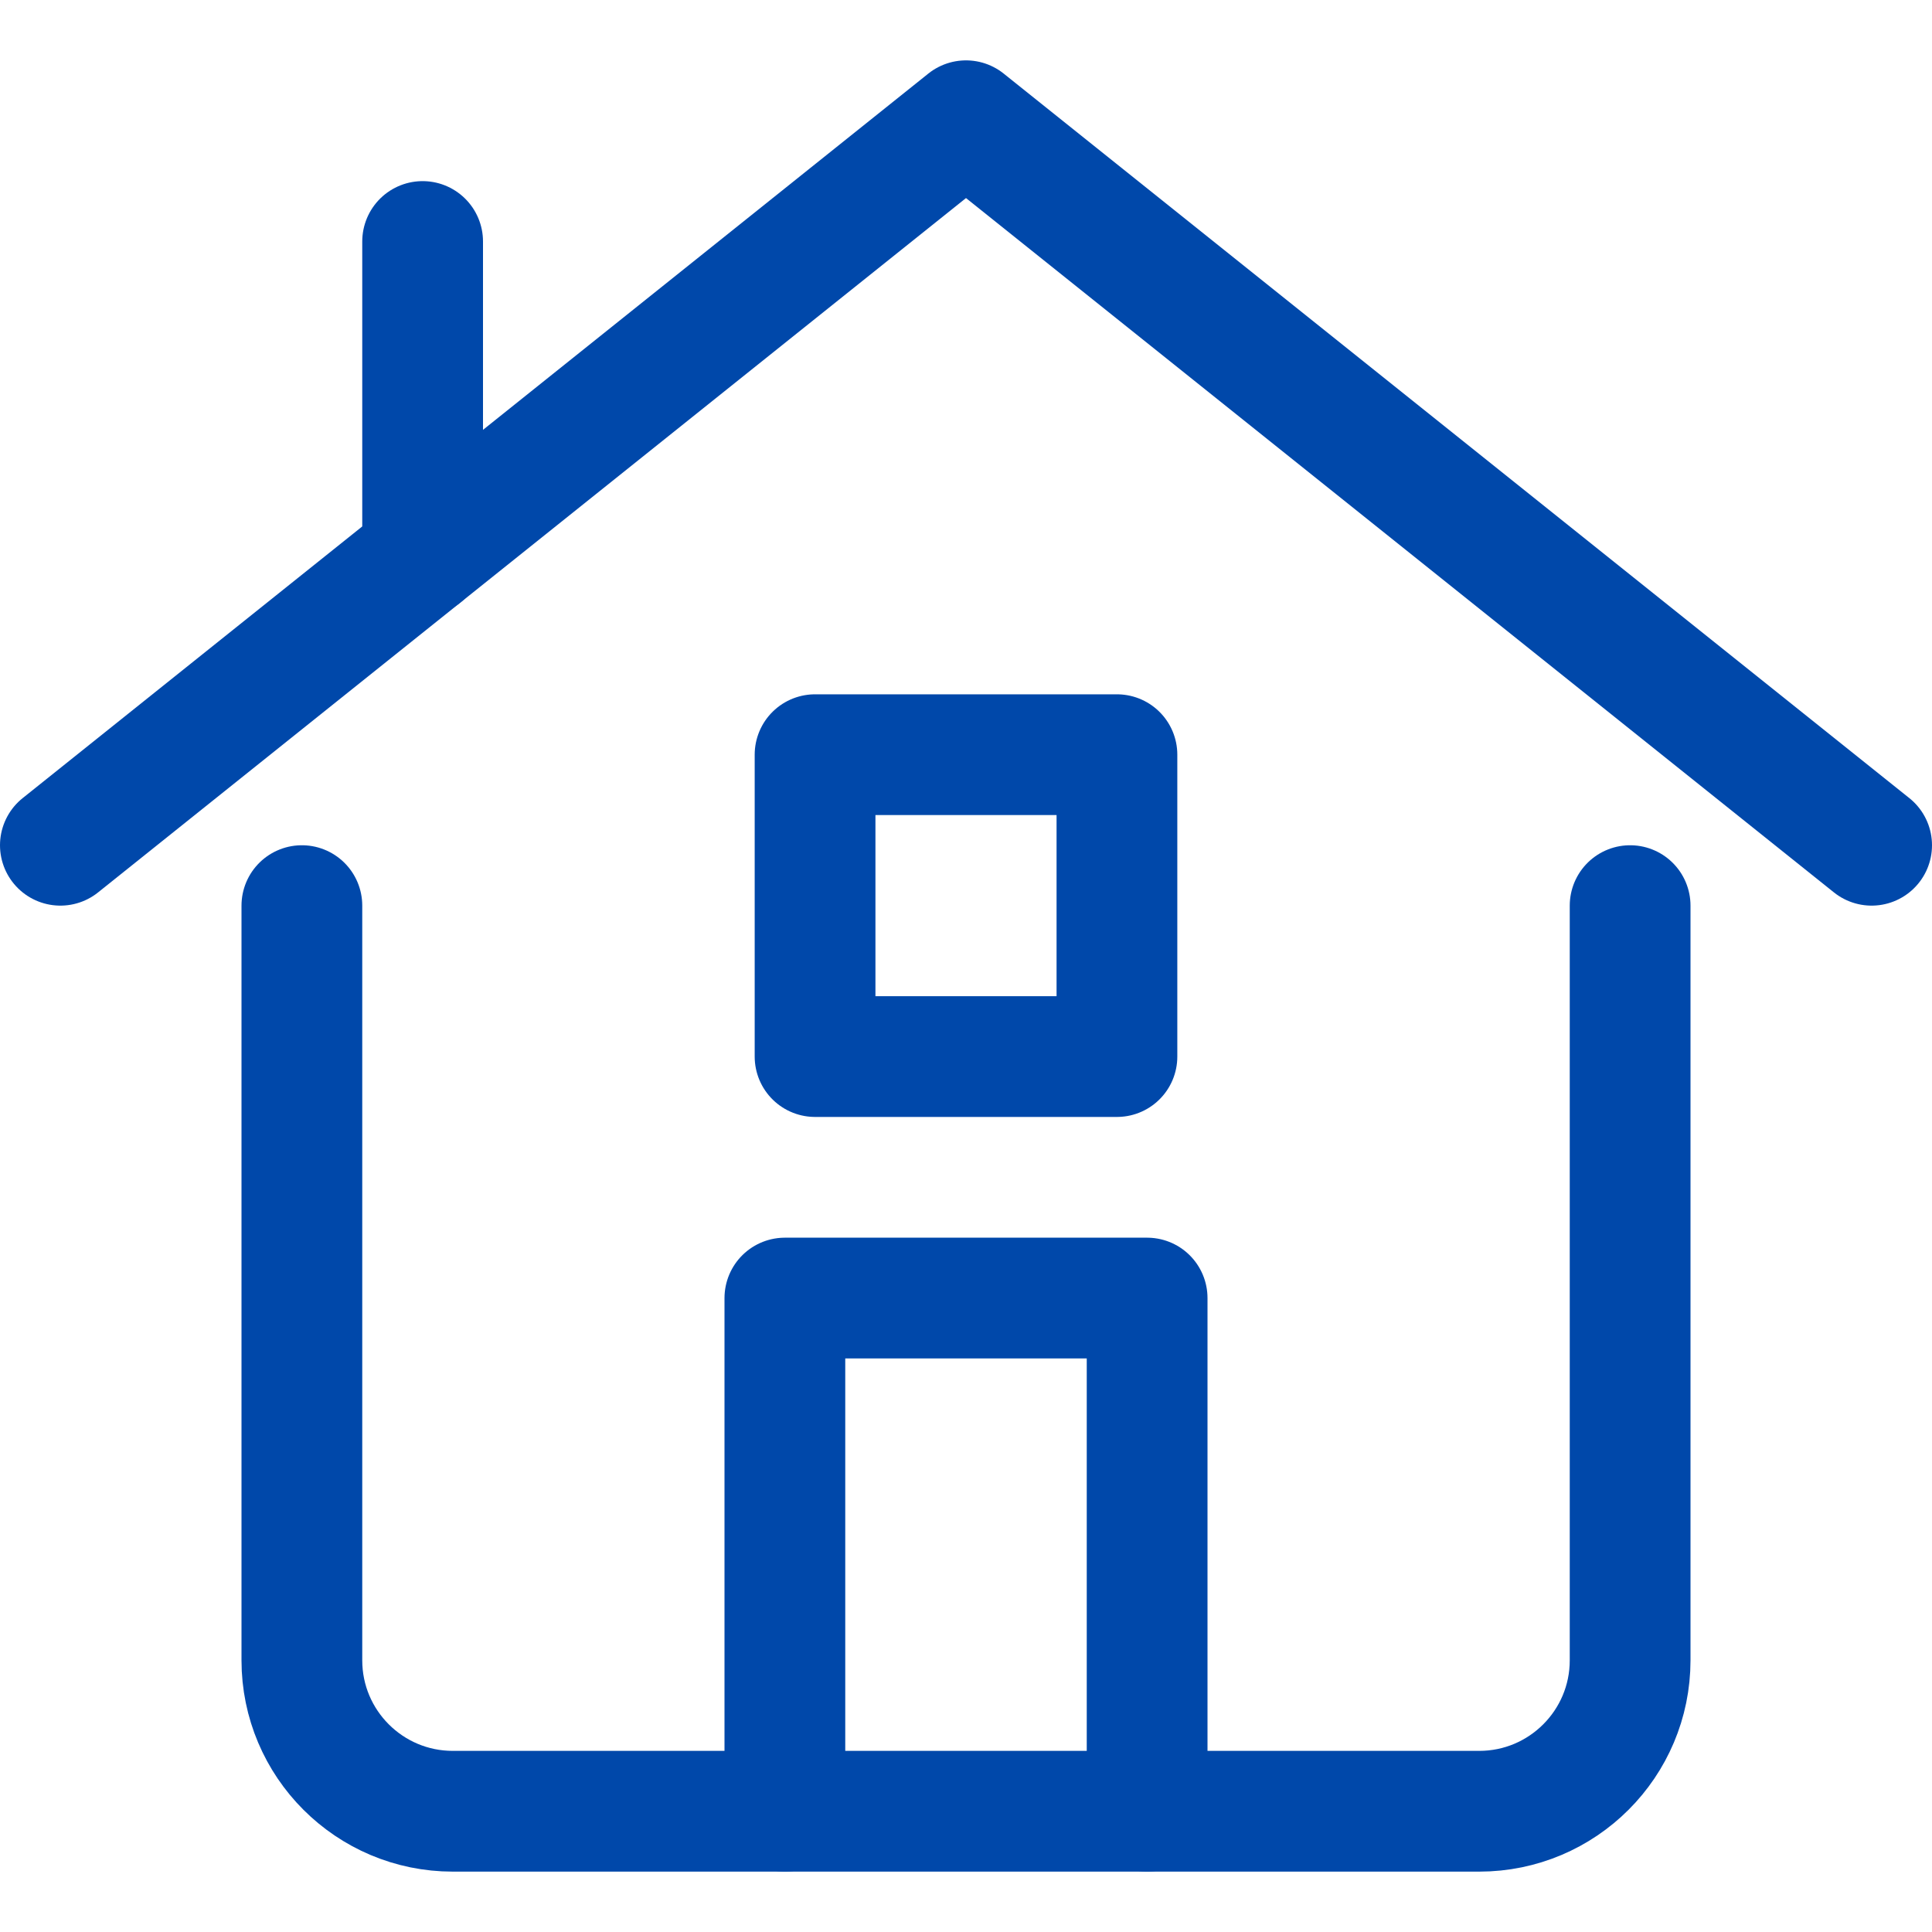
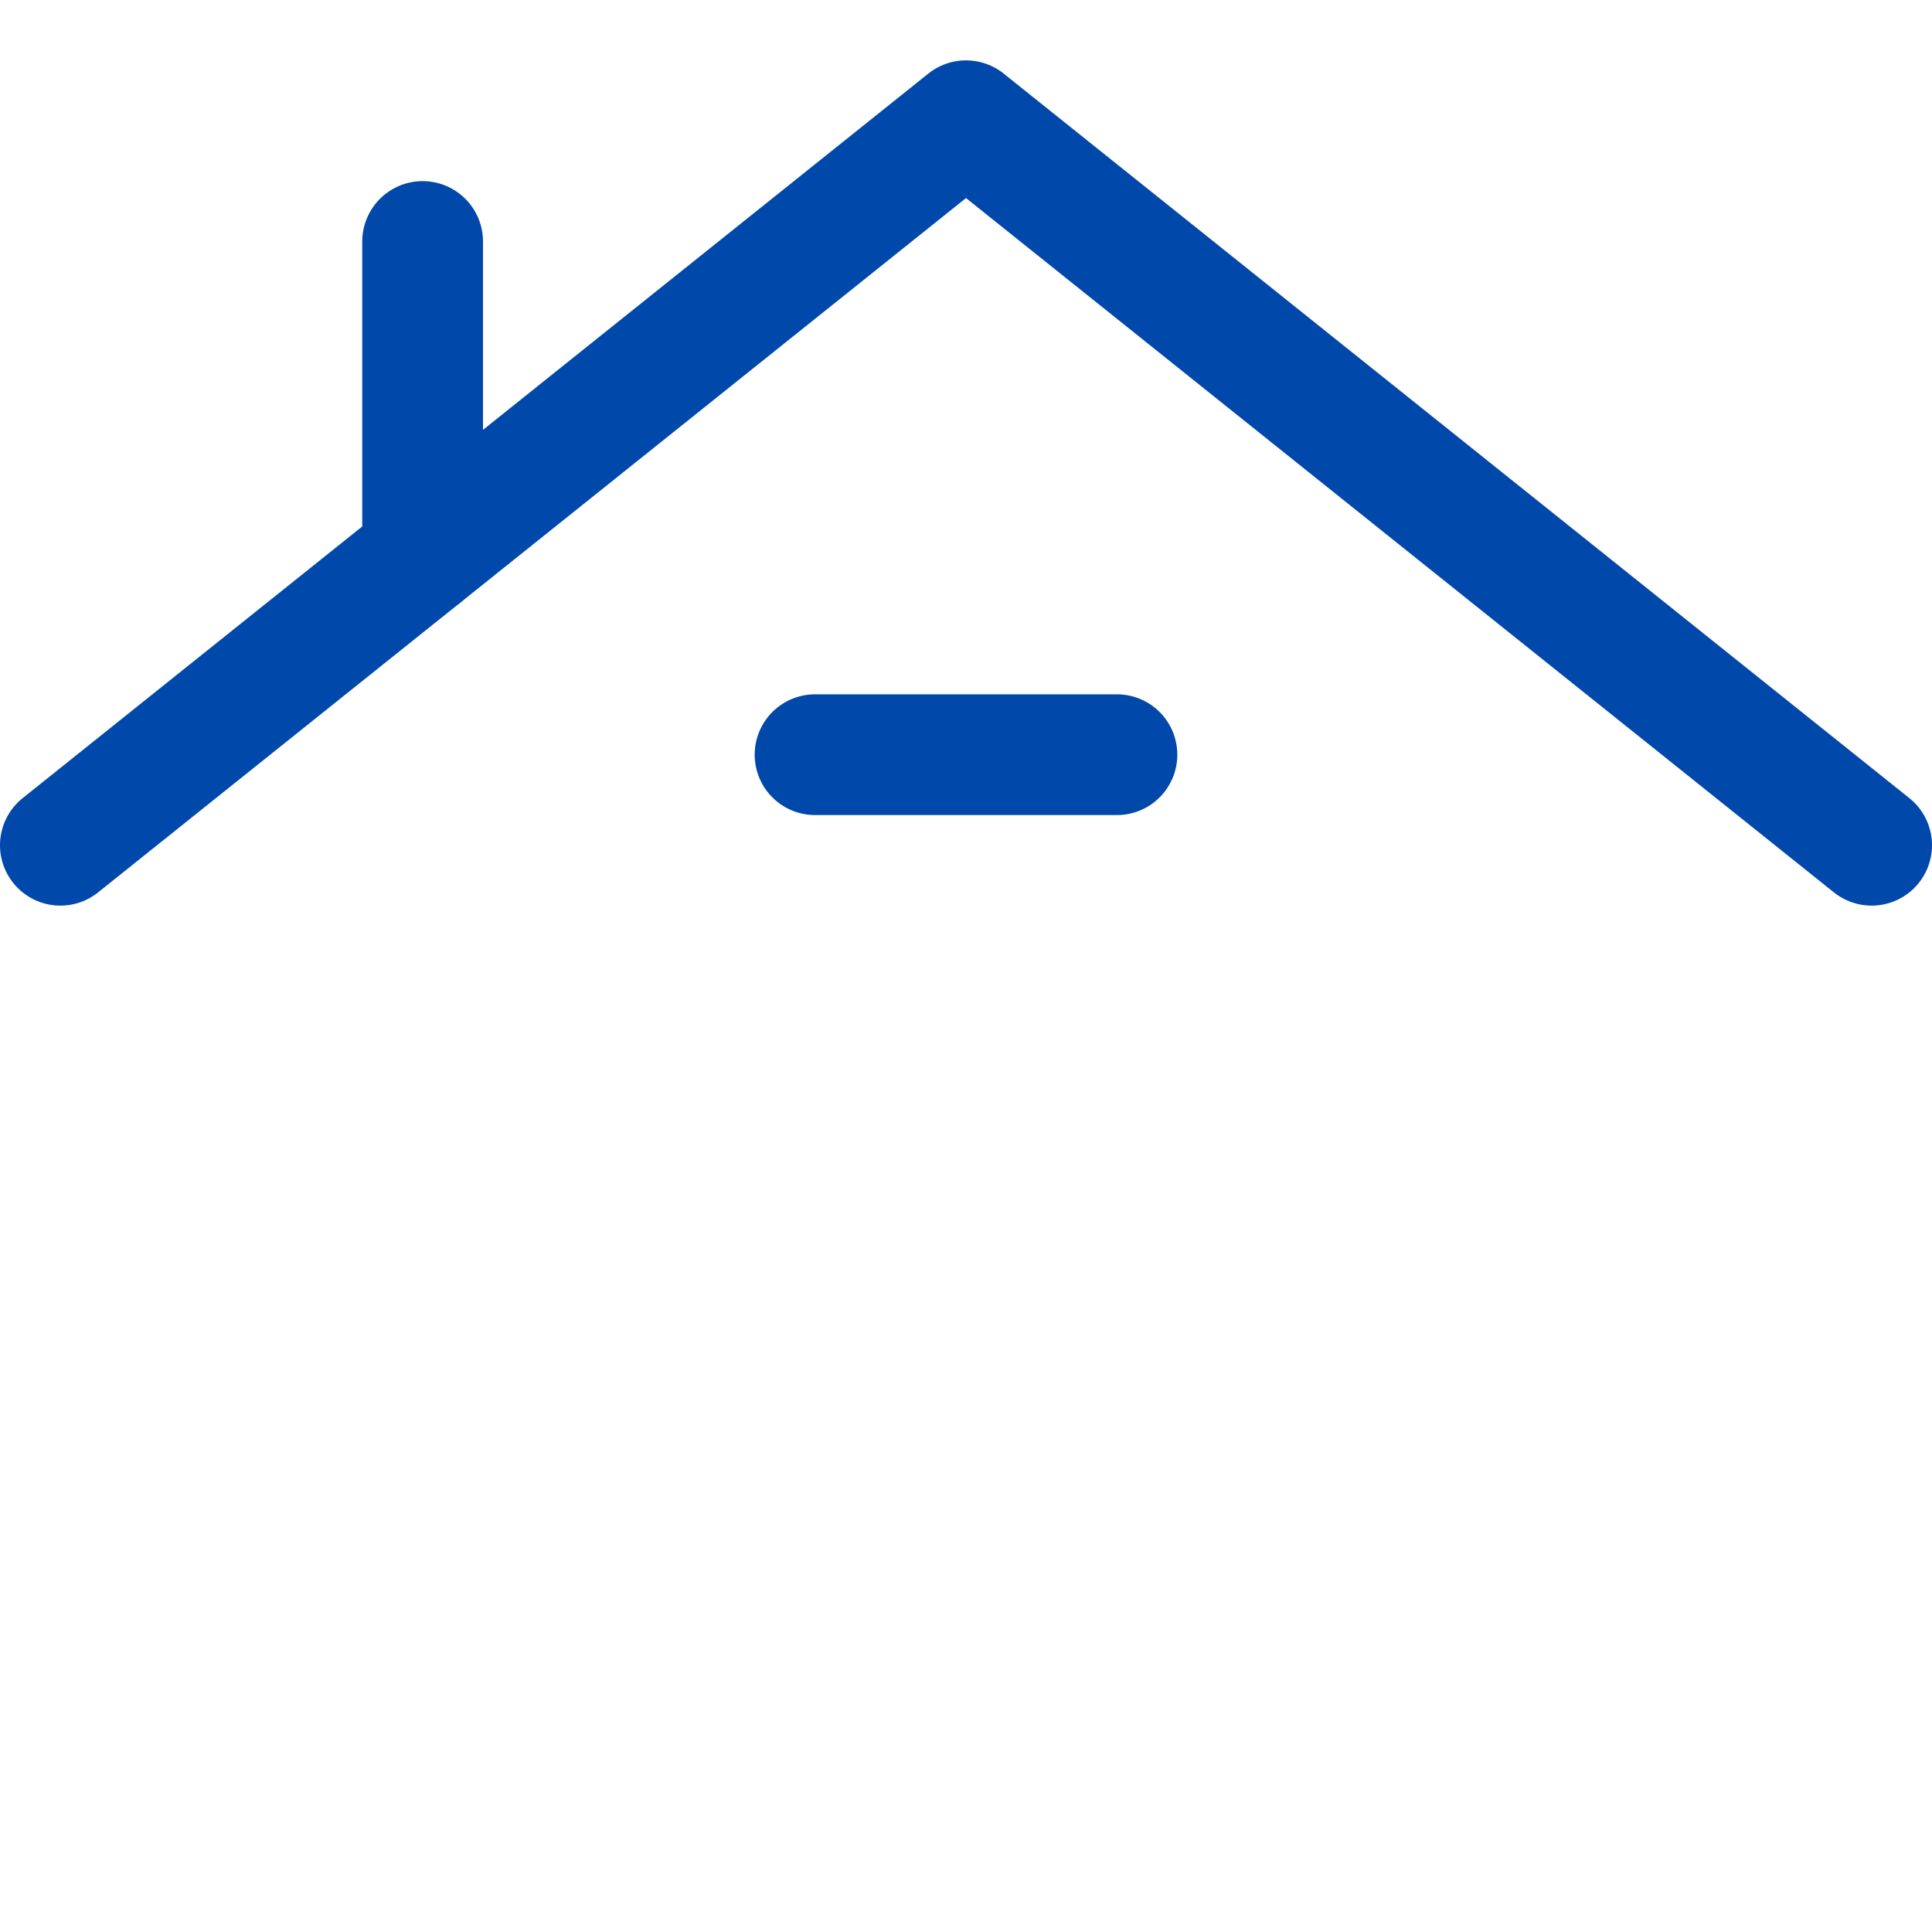
<svg xmlns="http://www.w3.org/2000/svg" viewBox="0 0 64 64">
  <g fill="none" stroke="#0048aa" stroke-linecap="round" stroke-linejoin="round" stroke-width="4">
    <path d="m2 28 30-24 30 24" />
-     <path d="m26 60v-17h12v17" />
-     <path d="m10 30v25c0 2.761 2.239 5 5 5h34c2.761 0 5-2.239 5-5v-25" />
-     <path d="m27 25h10v10h-10z" />
+     <path d="m27 25h10h-10z" />
    <path d="m14 18.4v-10.4" />
  </g>
</svg>